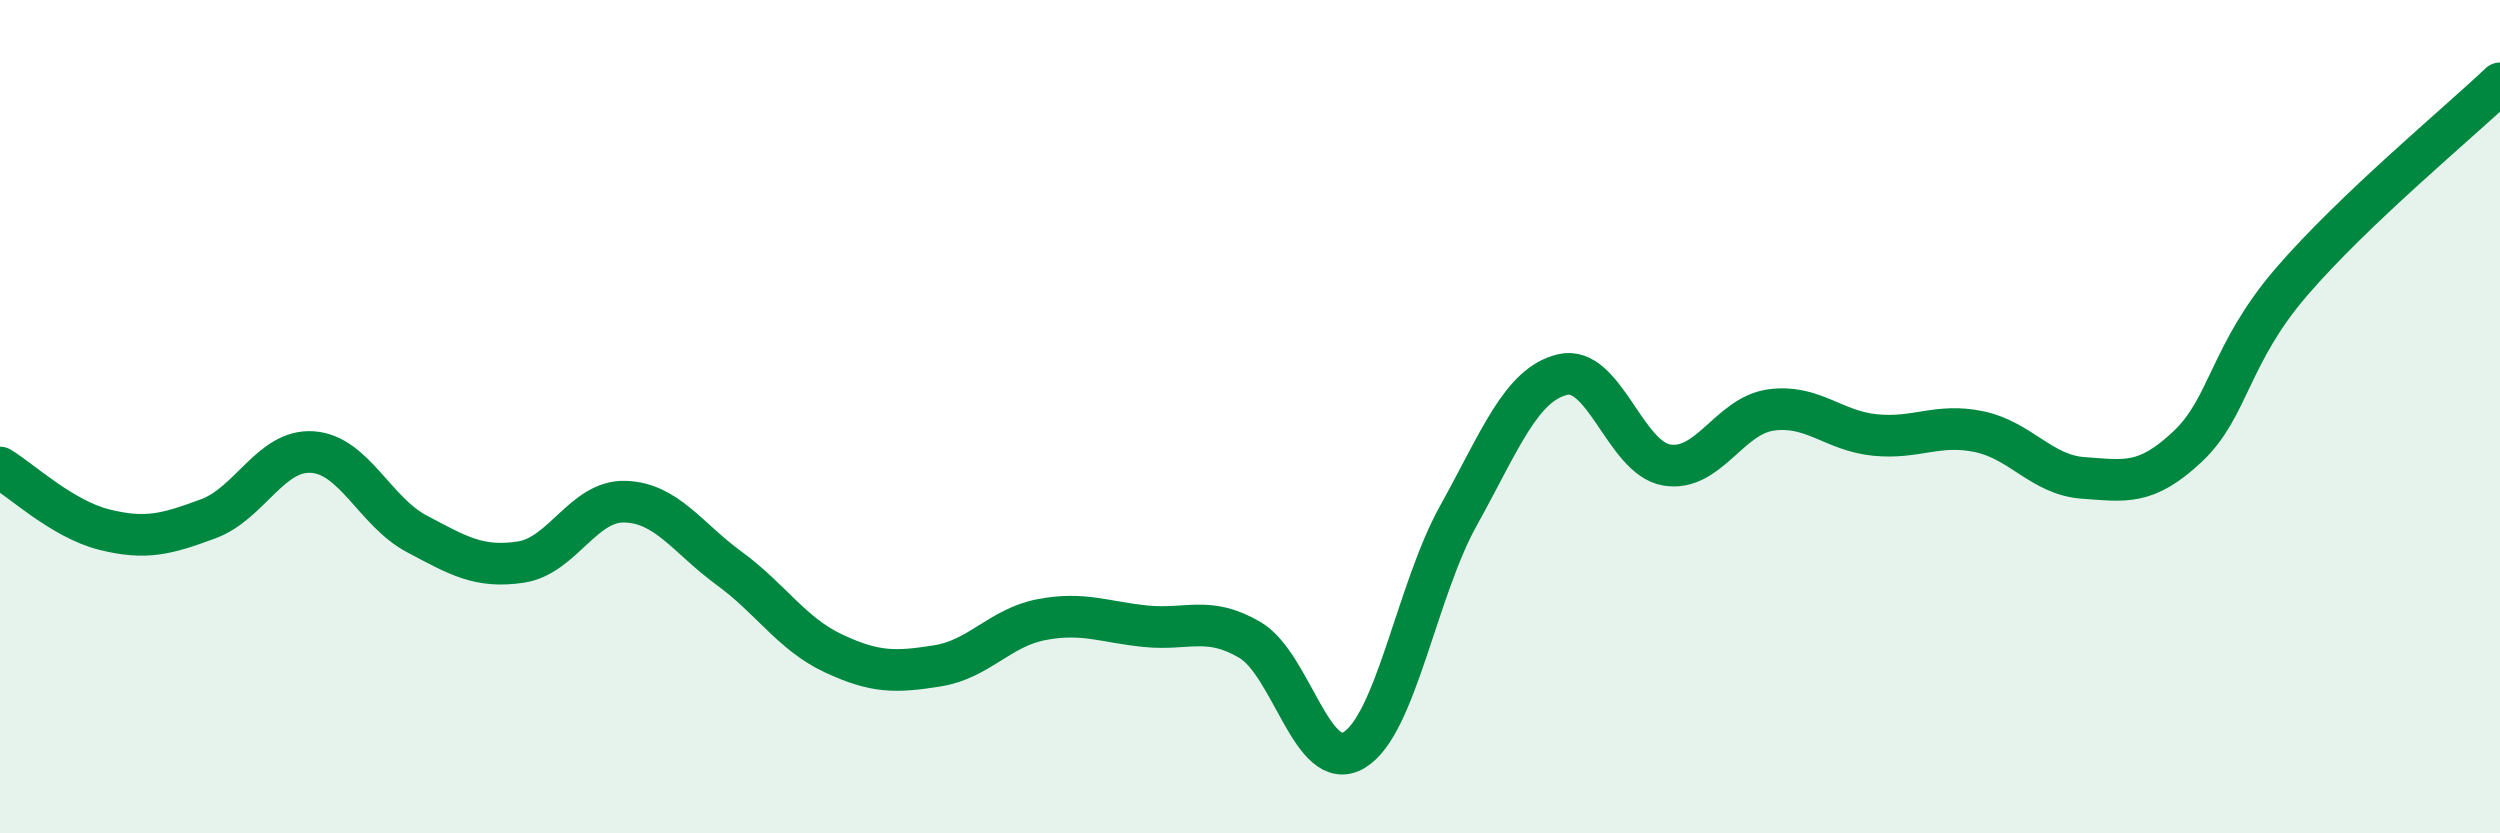
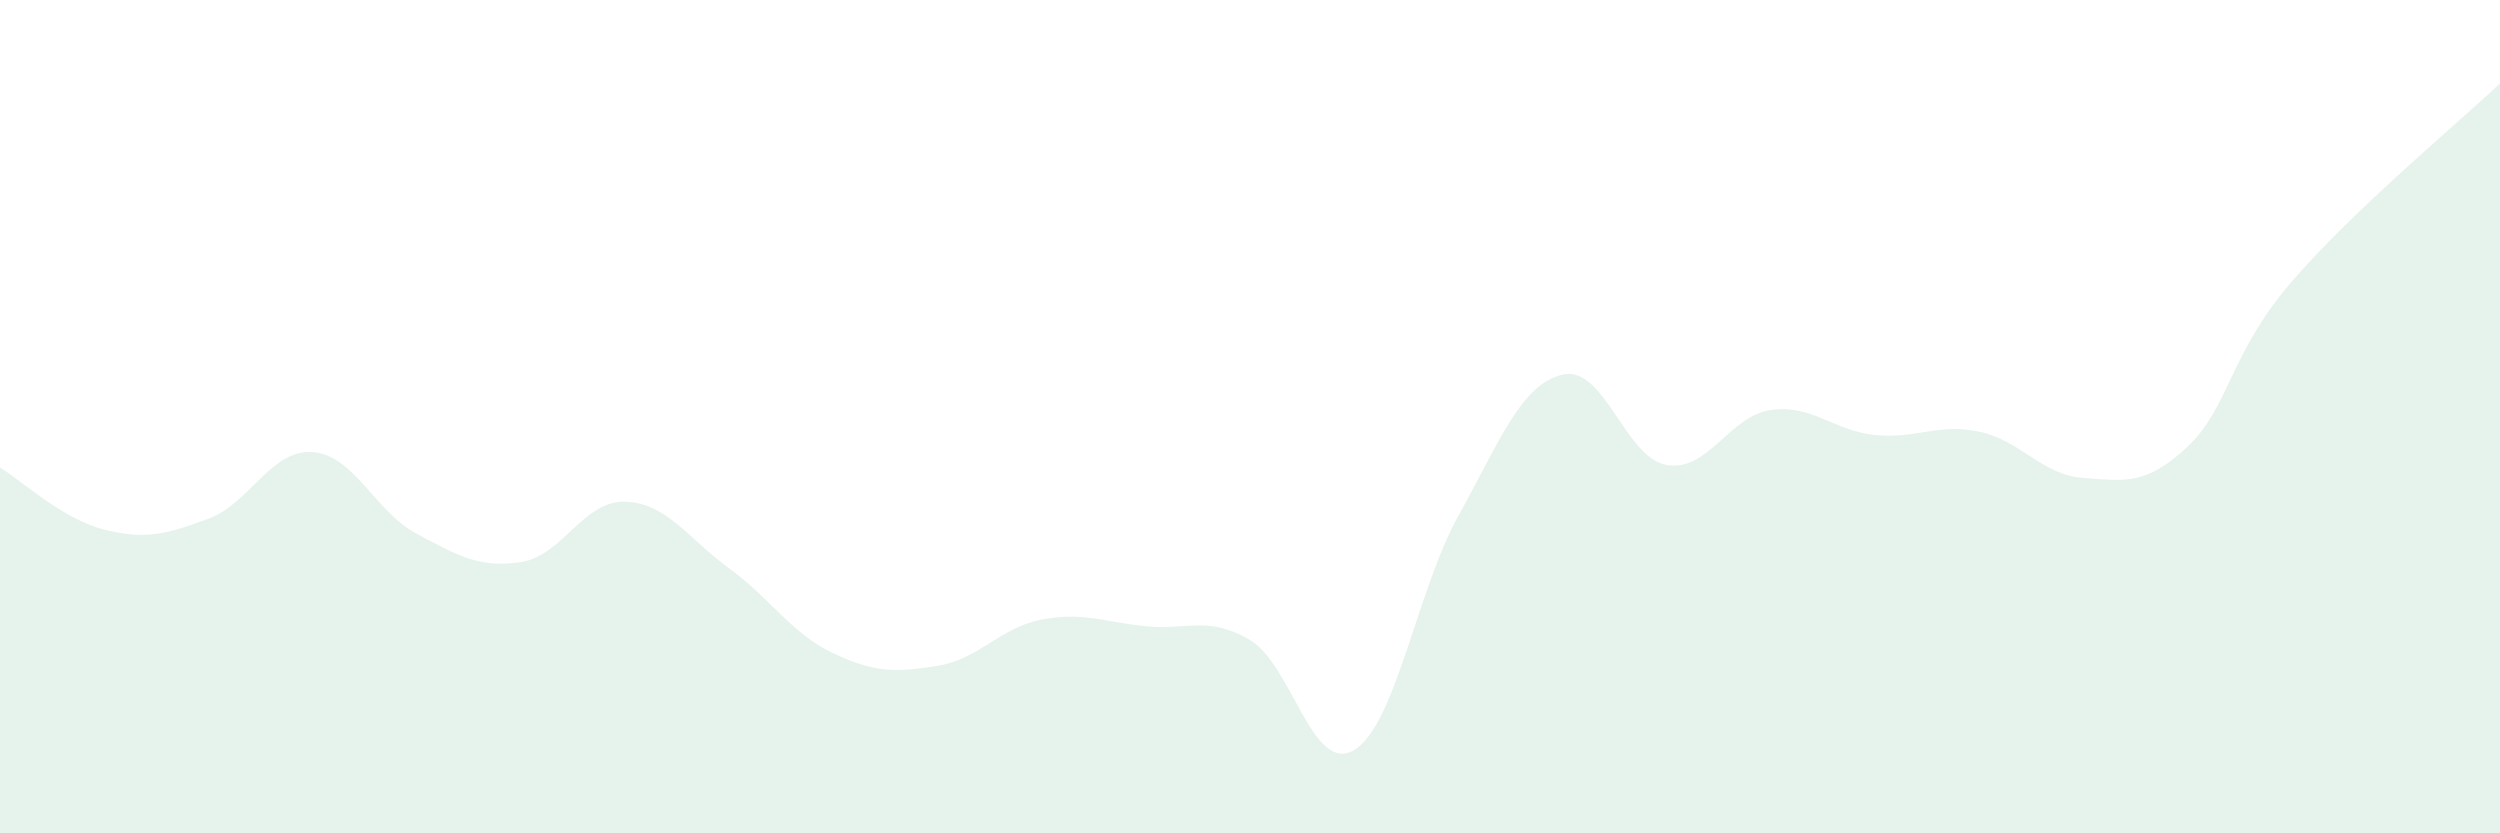
<svg xmlns="http://www.w3.org/2000/svg" width="60" height="20" viewBox="0 0 60 20">
  <path d="M 0,11.22 C 0.5,11.52 1.5,12.46 2.5,12.71 C 3.5,12.96 4,12.82 5,12.45 C 6,12.08 6.5,10.78 7.5,10.85 C 8.5,10.92 9,12.28 10,12.81 C 11,13.34 11.5,13.64 12.5,13.49 C 13.5,13.34 14,12.01 15,12.04 C 16,12.07 16.5,12.91 17.5,13.64 C 18.5,14.37 19,15.21 20,15.68 C 21,16.15 21.5,16.14 22.5,15.98 C 23.5,15.82 24,15.06 25,14.87 C 26,14.68 26.5,14.93 27.5,15.03 C 28.5,15.13 29,14.77 30,15.36 C 31,15.95 31.5,18.6 32.5,18 C 33.5,17.4 34,14.18 35,12.38 C 36,10.58 36.5,9.23 37.5,8.99 C 38.5,8.75 39,10.99 40,11.16 C 41,11.33 41.5,9.98 42.5,9.84 C 43.5,9.7 44,10.34 45,10.44 C 46,10.54 46.5,10.15 47.5,10.36 C 48.5,10.57 49,11.4 50,11.47 C 51,11.54 51.5,11.66 52.5,10.72 C 53.5,9.78 53.5,8.5 55,6.76 C 56.5,5.02 59,2.95 60,2L60 20L0 20Z" fill="#008740" opacity="0.1" stroke-linecap="round" stroke-linejoin="round" />
-   <path d="M 0,11.22 C 0.5,11.52 1.5,12.46 2.5,12.71 C 3.5,12.96 4,12.82 5,12.45 C 6,12.08 6.5,10.78 7.5,10.85 C 8.5,10.92 9,12.28 10,12.81 C 11,13.34 11.5,13.64 12.5,13.49 C 13.5,13.34 14,12.01 15,12.04 C 16,12.07 16.5,12.91 17.5,13.64 C 18.5,14.37 19,15.21 20,15.68 C 21,16.15 21.5,16.14 22.5,15.98 C 23.5,15.82 24,15.06 25,14.87 C 26,14.68 26.5,14.93 27.5,15.03 C 28.5,15.13 29,14.77 30,15.36 C 31,15.95 31.5,18.6 32.5,18 C 33.5,17.4 34,14.18 35,12.38 C 36,10.58 36.5,9.23 37.5,8.99 C 38.5,8.75 39,10.99 40,11.16 C 41,11.33 41.5,9.98 42.5,9.84 C 43.5,9.7 44,10.34 45,10.44 C 46,10.54 46.5,10.15 47.5,10.36 C 48.5,10.57 49,11.4 50,11.47 C 51,11.54 51.5,11.66 52.5,10.72 C 53.5,9.78 53.5,8.5 55,6.76 C 56.5,5.02 59,2.95 60,2" stroke="#008740" stroke-width="1" fill="none" stroke-linecap="round" stroke-linejoin="round" />
</svg>